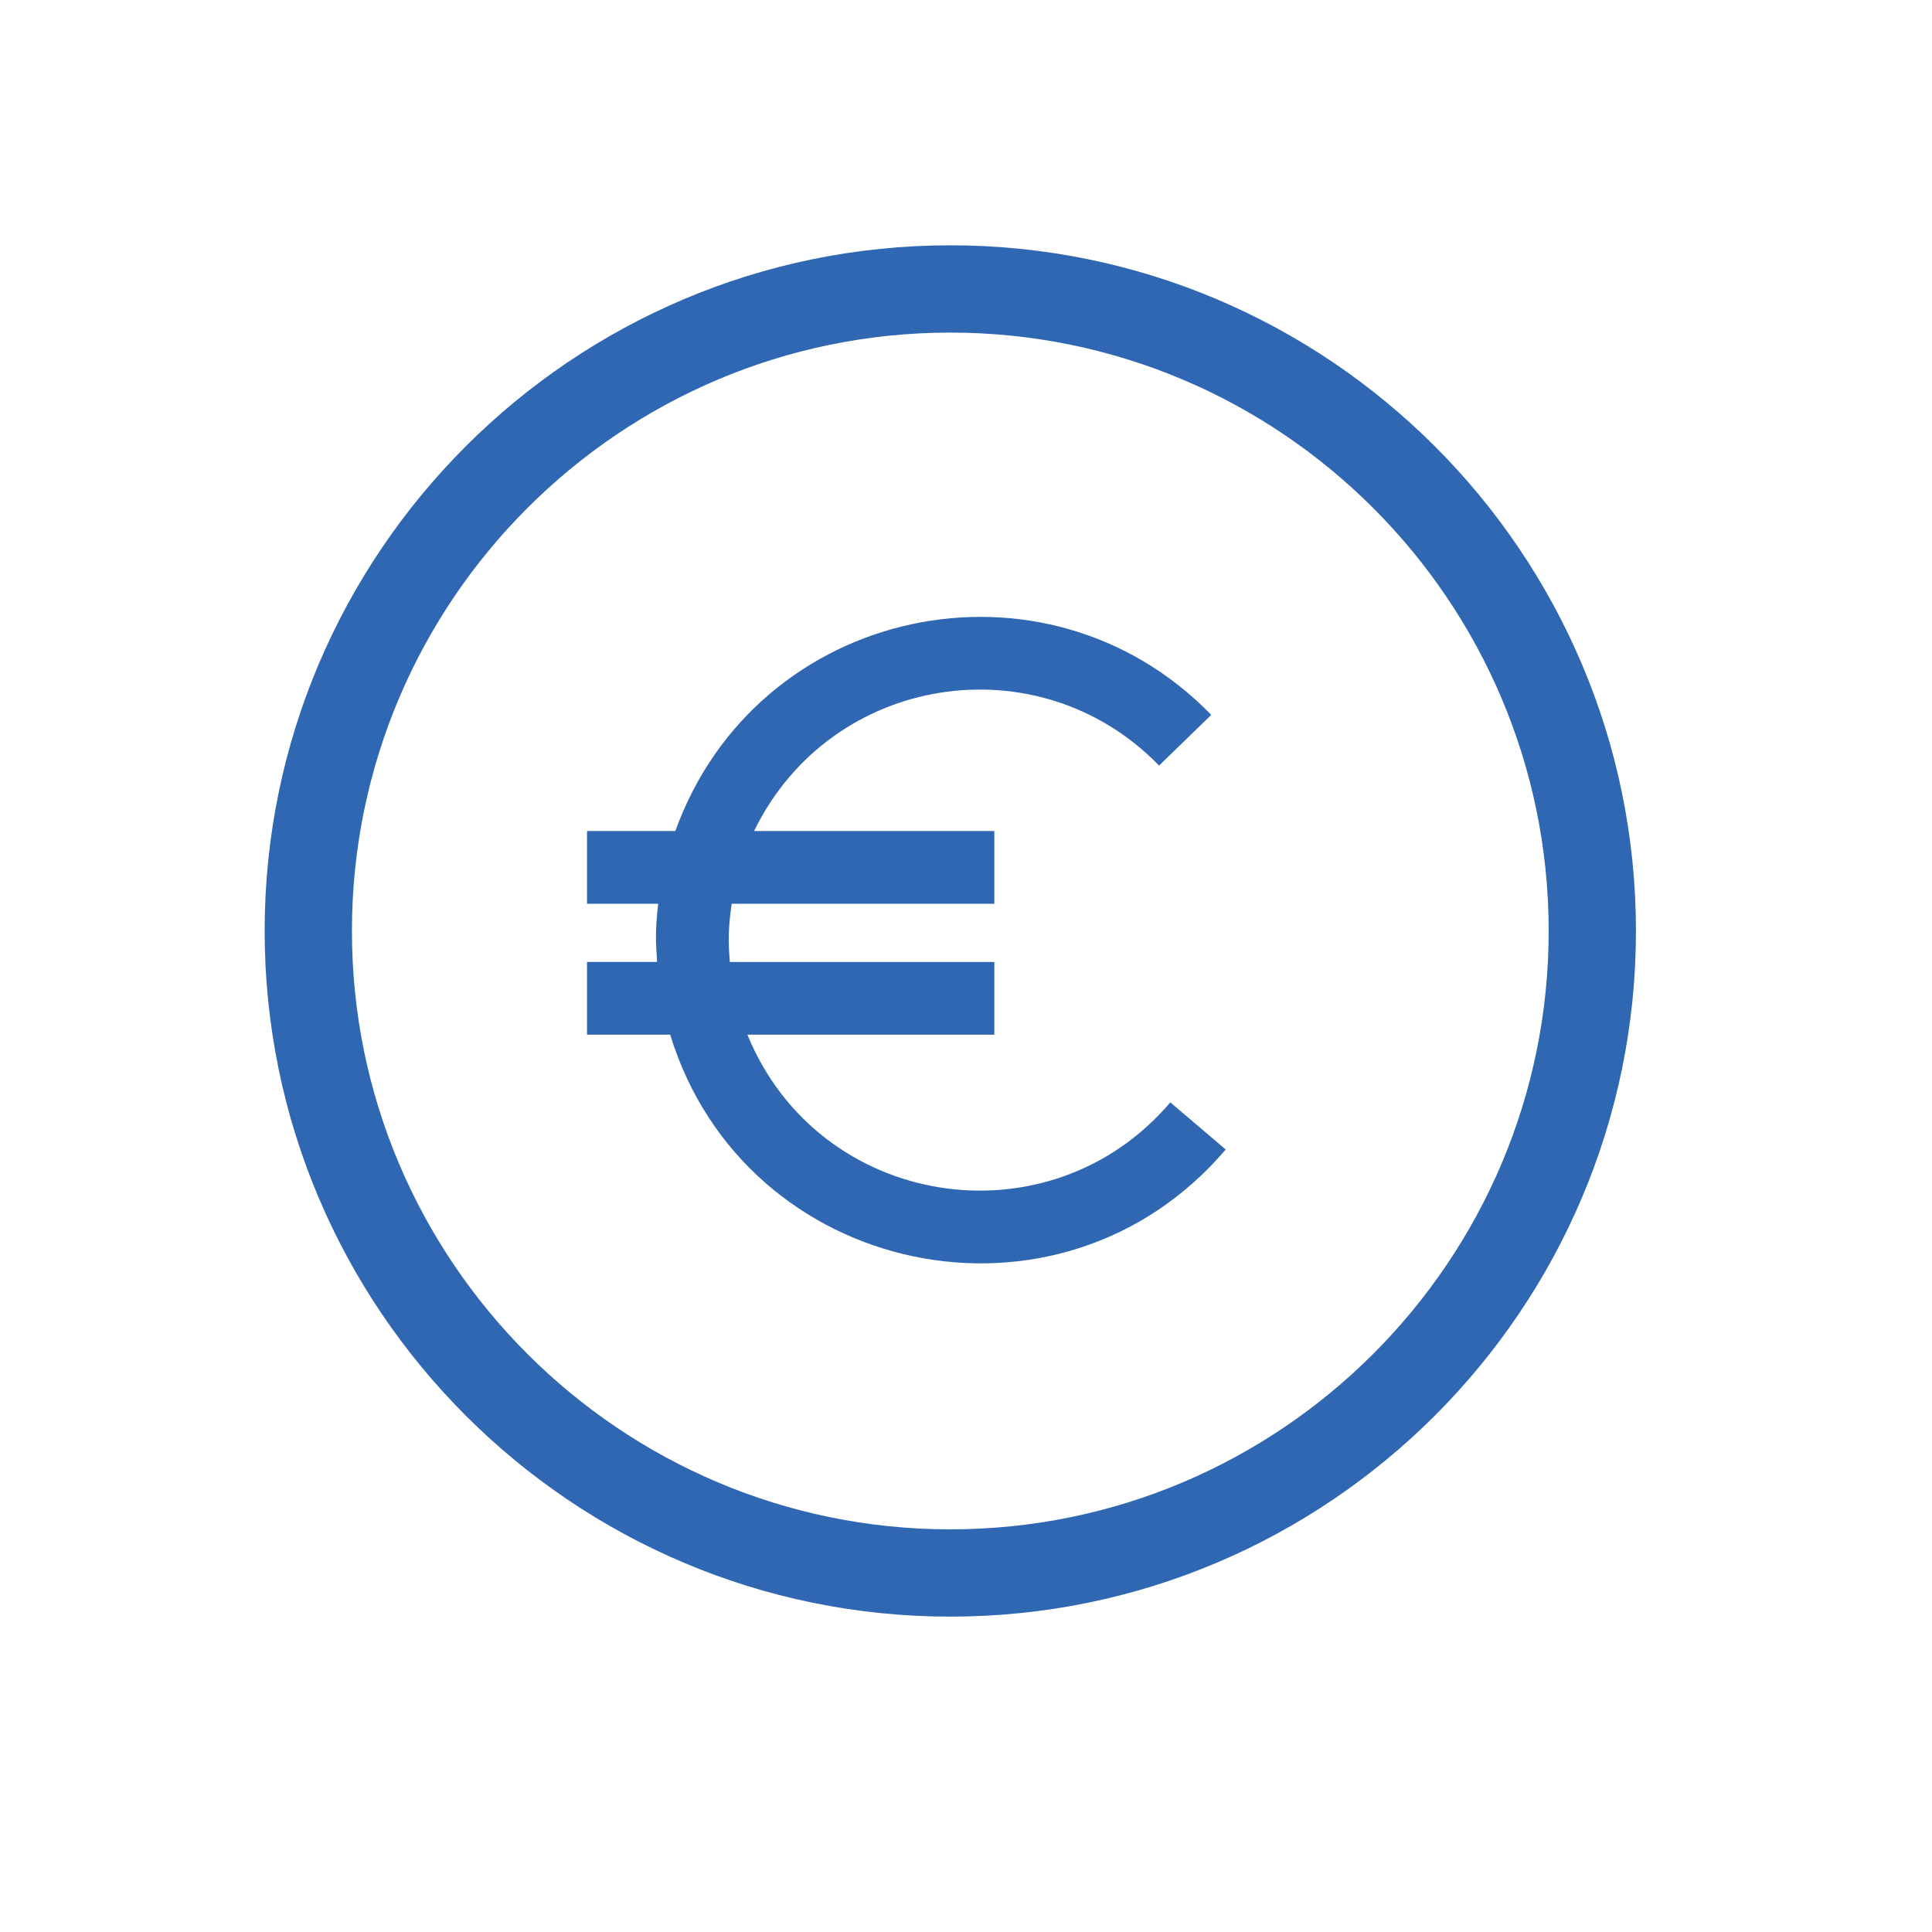
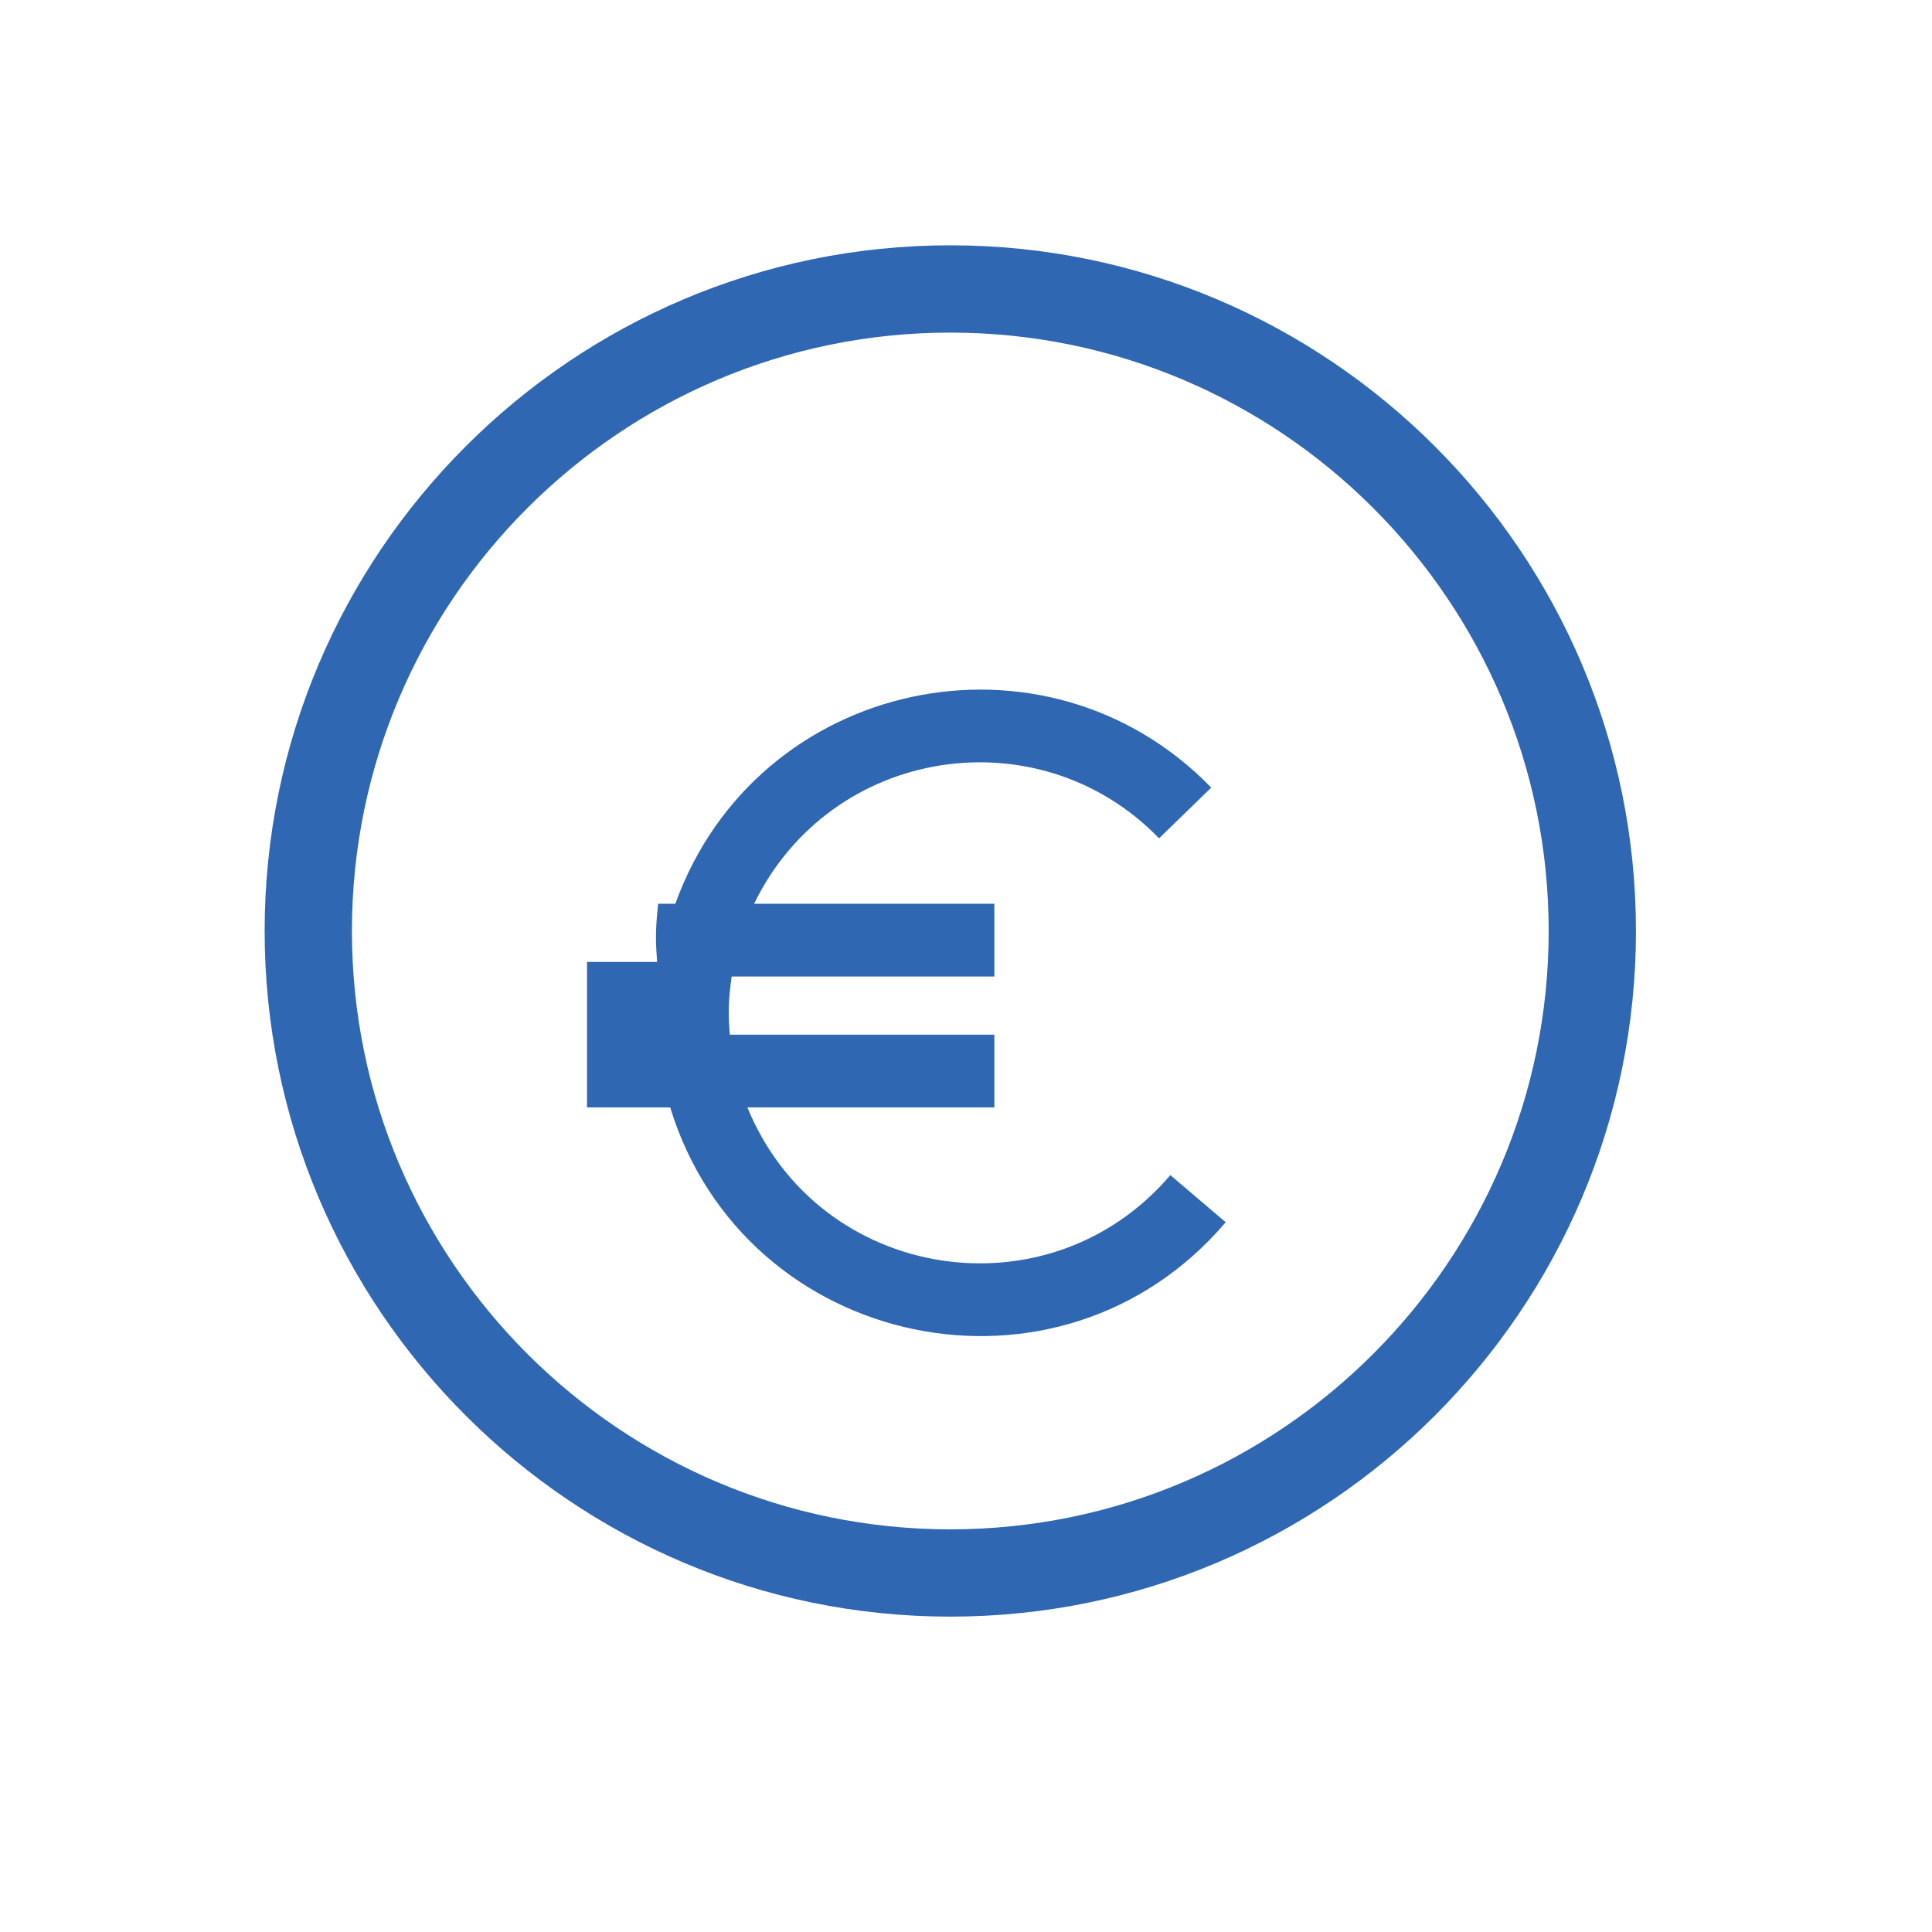
<svg xmlns="http://www.w3.org/2000/svg" version="1.1" id="Layer_1" x="0px" y="0px" viewBox="0 0 500 500" enable-background="new 0 0 500 500" xml:space="preserve">
-   <path fill="#2F67B2" d="M245.937,63.487c-97.846,0-177.448,79.606-177.448,177.448c0,97.843,79.602,177.448,177.448,177.448  c97.846,0,177.448-79.606,177.448-177.448C423.385,143.093,343.782,63.487,245.937,63.487z M245.937,395.794  c-85.39,0-154.859-69.465-154.859-154.859c0-85.393,69.469-154.859,154.859-154.859c85.389,0,154.859,69.466,154.859,154.859  C400.796,326.329,331.326,395.794,245.937,395.794z M151.918,248.953h18.14c-0.326-4.857-0.545-7.732,0.279-15.059h-18.419v-18.824  h22.862c21.045-58.435,95.763-74.27,138.693-30.059l-13.508,13.118c-31.162-32.111-84.983-23.812-104.808,16.942h62.178v18.824  h-67.975c-0.928,6.335-0.909,10.08-0.477,15.059h68.452v18.824h-63.908c18.489,45.175,78.055,54.427,109.447,17.516l14.338,12.192  c-42.909,50.449-124.467,33.259-143.769-29.708h-21.524V248.953z M-26.615,394.538h22.589" />
+   <path fill="#2F67B2" d="M245.937,63.487c-97.846,0-177.448,79.606-177.448,177.448c0,97.843,79.602,177.448,177.448,177.448  c97.846,0,177.448-79.606,177.448-177.448C423.385,143.093,343.782,63.487,245.937,63.487z M245.937,395.794  c-85.39,0-154.859-69.465-154.859-154.859c0-85.393,69.469-154.859,154.859-154.859c85.389,0,154.859,69.466,154.859,154.859  C400.796,326.329,331.326,395.794,245.937,395.794z M151.918,248.953h18.14c-0.326-4.857-0.545-7.732,0.279-15.059h-18.419h22.862c21.045-58.435,95.763-74.27,138.693-30.059l-13.508,13.118c-31.162-32.111-84.983-23.812-104.808,16.942h62.178v18.824  h-67.975c-0.928,6.335-0.909,10.08-0.477,15.059h68.452v18.824h-63.908c18.489,45.175,78.055,54.427,109.447,17.516l14.338,12.192  c-42.909,50.449-124.467,33.259-143.769-29.708h-21.524V248.953z M-26.615,394.538h22.589" />
</svg>